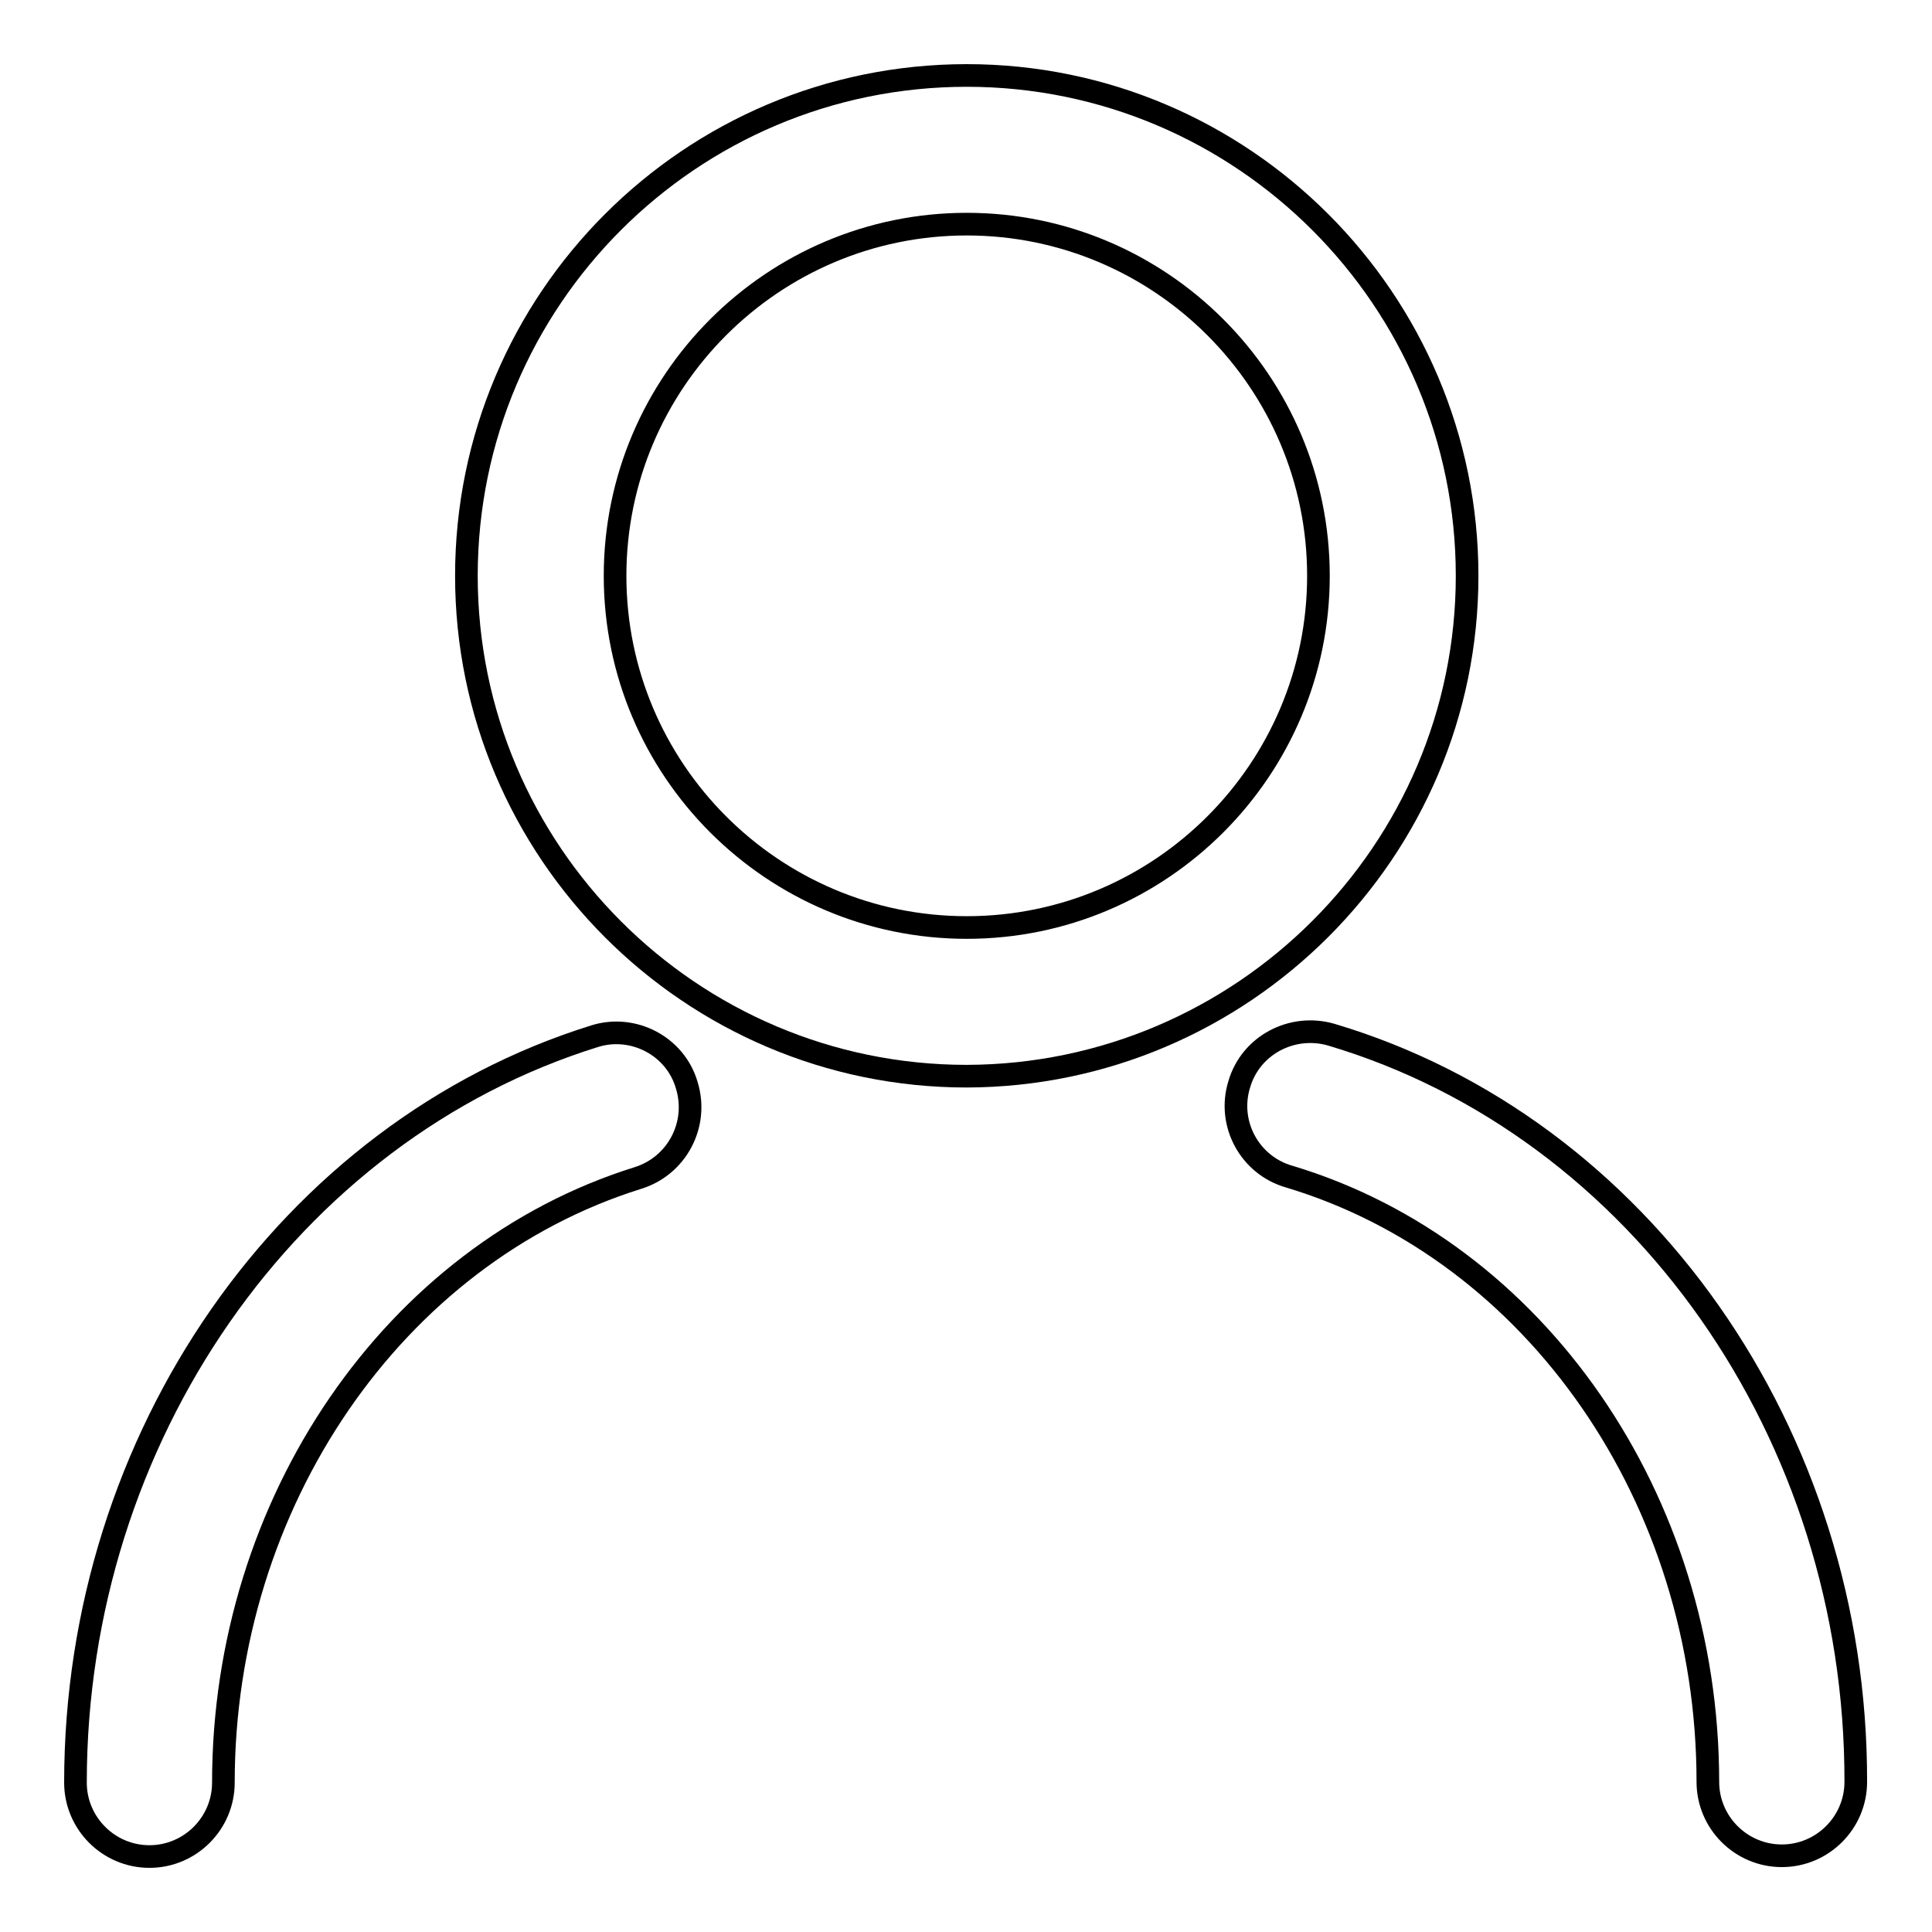
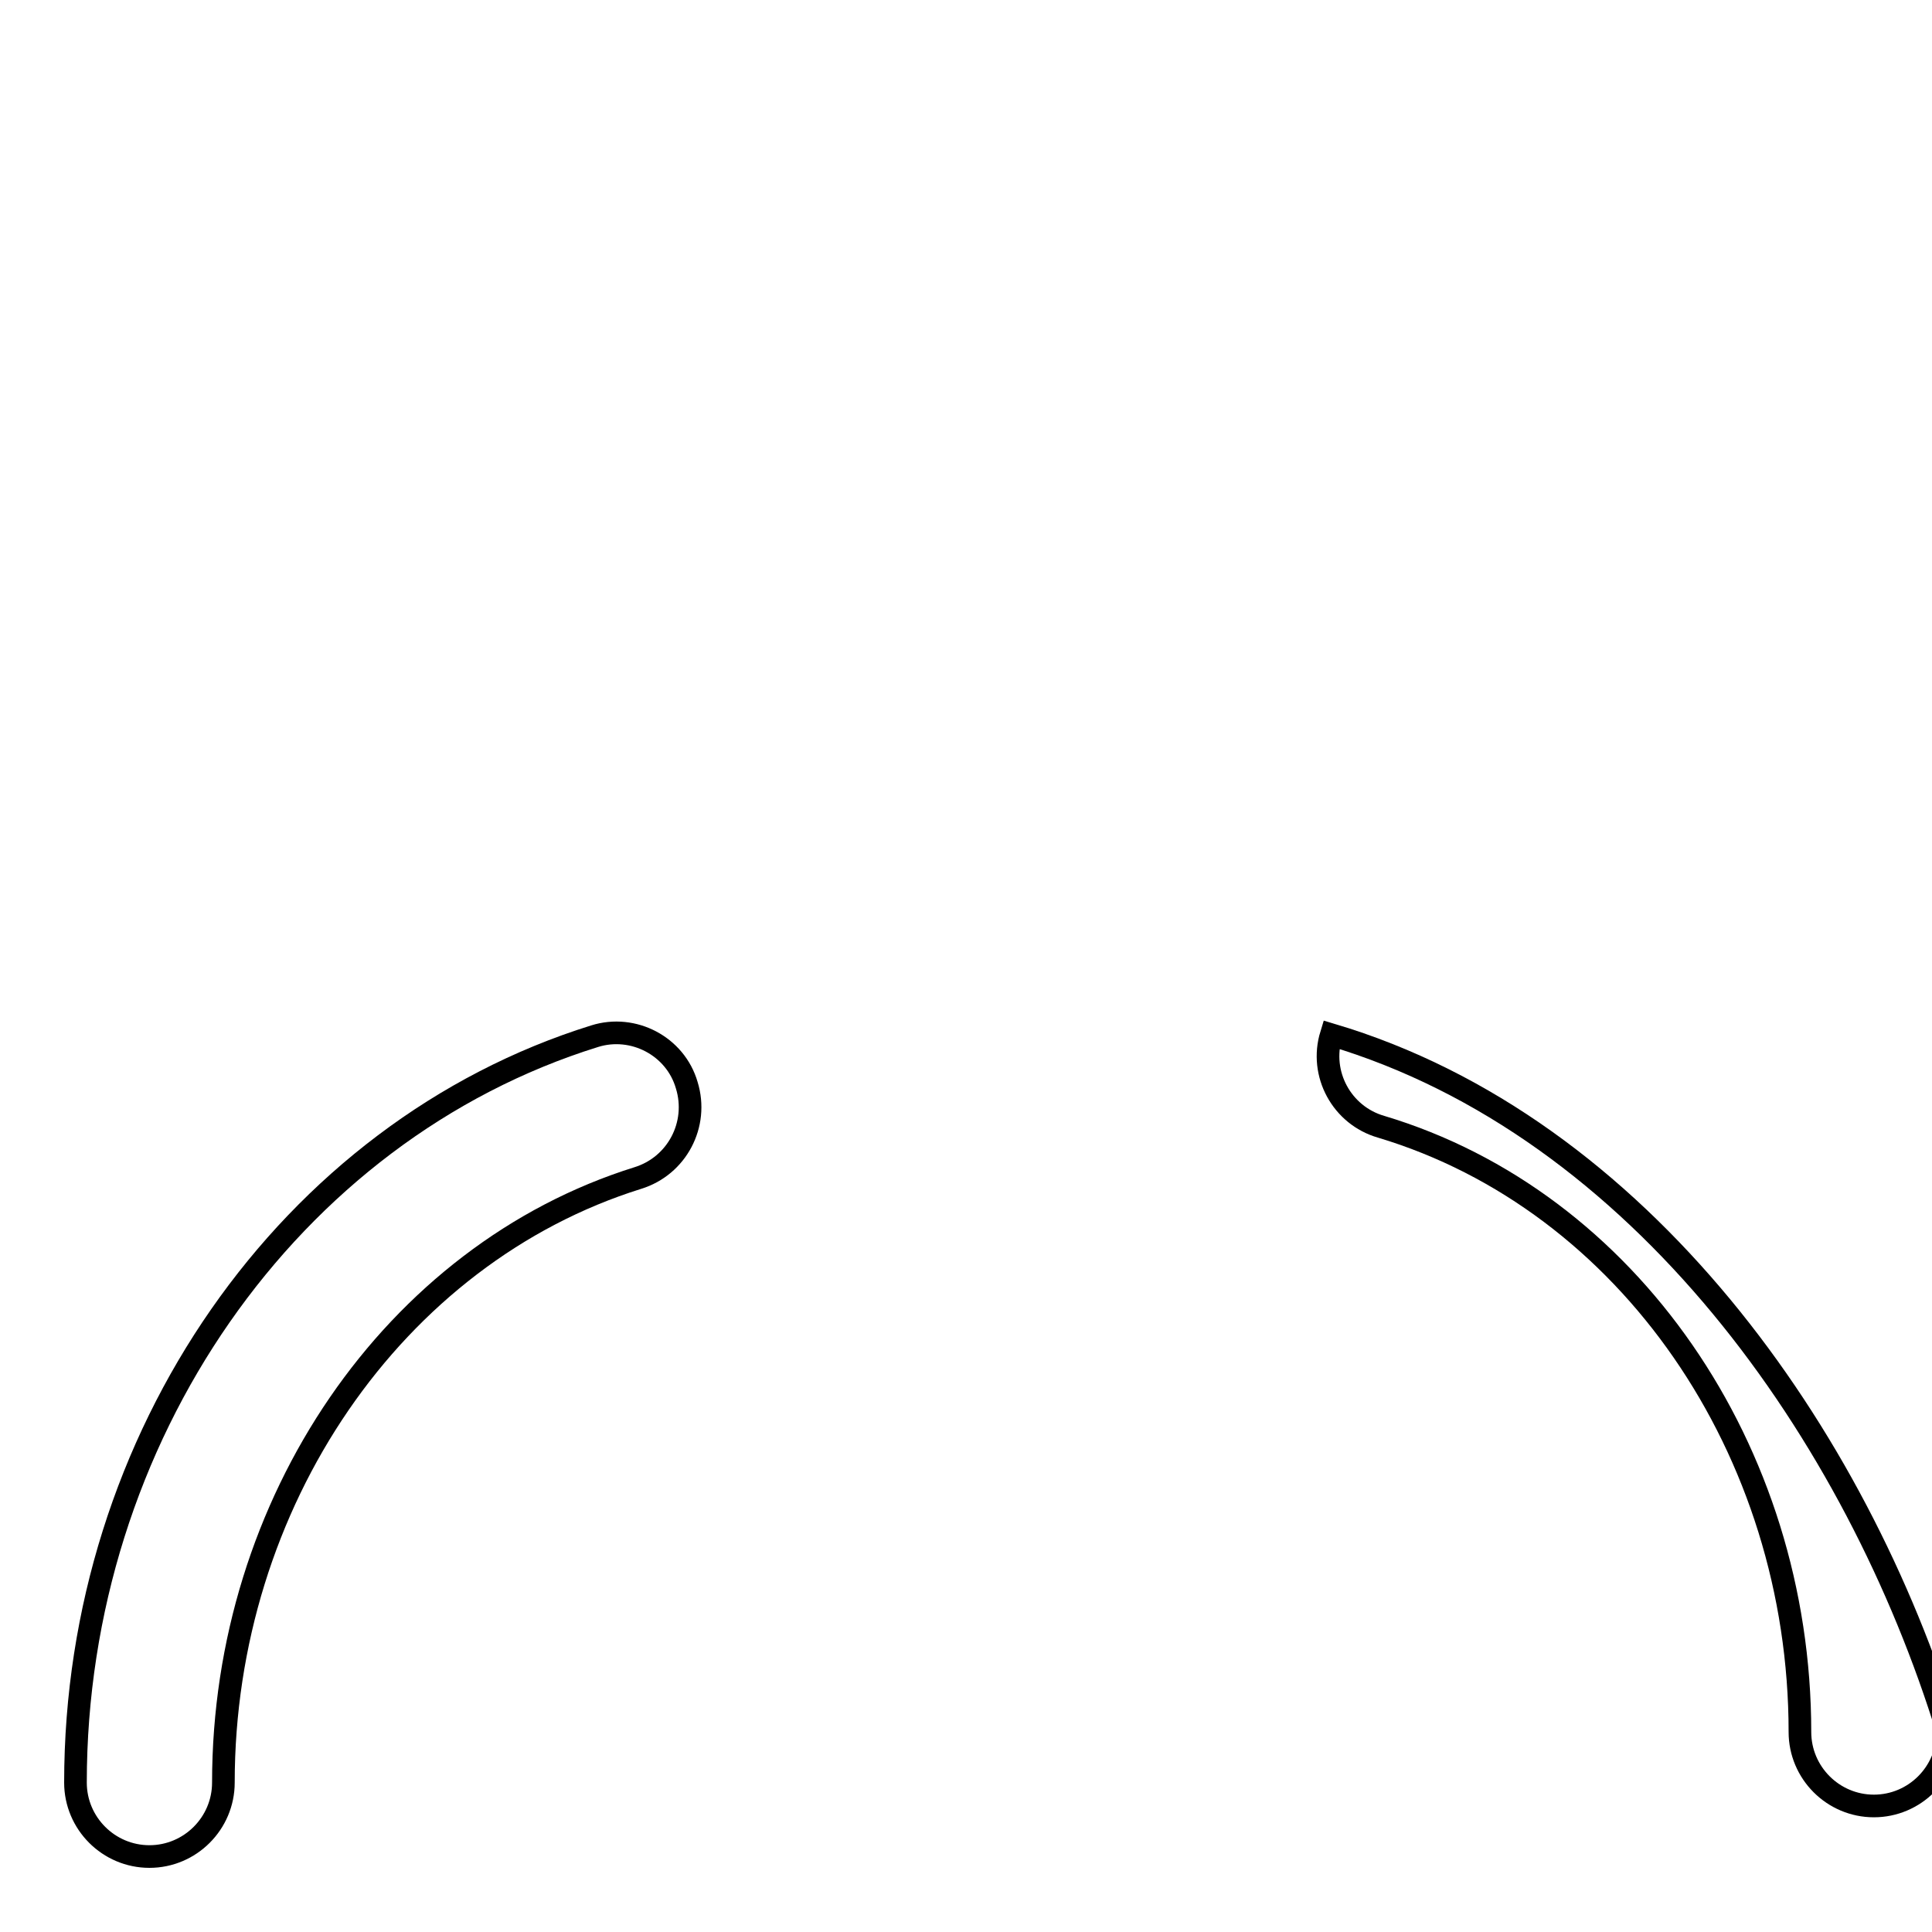
<svg xmlns="http://www.w3.org/2000/svg" version="1.1" x="0px" y="0px" viewBox="0 0 256 256" enable-background="new 0 0 256 256" xml:space="preserve">
  <g>
    <g>
-       <path stroke-width="3" fill-opacity="0" stroke="#000000" d="M194.4,76.3c0-36.5-29.7-66.3-66.3-66.3c-36.6,0-66.3,29.7-66.3,66.3c0,36.5,29.7,66.3,66.3,66.3C164.6,142.5,194.4,112.8,194.4,76.3z M128.1,122.9c-25.7,0-46.6-20.9-46.6-46.6c0-25.7,20.9-46.6,46.6-46.6c25.7,0,46.6,20.9,46.6,46.6C174.7,102,153.8,122.9,128.1,122.9z" />
-       <path stroke-width="3" fill-opacity="0" stroke="#000000" d="M176.4,137.1c-5.2-1.5-10.7,1.4-12.2,6.6c-1.6,5.2,1.4,10.7,6.6,12.2c32.7,9.8,55.5,42.8,55.5,80.2c0,5.4,4.4,9.8,9.8,9.8s9.8-4.4,9.8-9.8C246,190.1,217.4,149.3,176.4,137.1z" />
+       <path stroke-width="3" fill-opacity="0" stroke="#000000" d="M176.4,137.1c-1.6,5.2,1.4,10.7,6.6,12.2c32.7,9.8,55.5,42.8,55.5,80.2c0,5.4,4.4,9.8,9.8,9.8s9.8-4.4,9.8-9.8C246,190.1,217.4,149.3,176.4,137.1z" />
      <path stroke-width="3" fill-opacity="0" stroke="#000000" d="M78.8,137.3C38.3,149.9,10,190.5,10,236.2c0,5.4,4.4,9.8,9.8,9.8c5.4,0,9.8-4.4,9.8-9.8c0-37.1,22.6-70,54.9-80.1c5.2-1.6,8.1-7.1,6.5-12.3C89.5,138.6,83.9,135.7,78.8,137.3z" />
    </g>
  </g>
</svg>